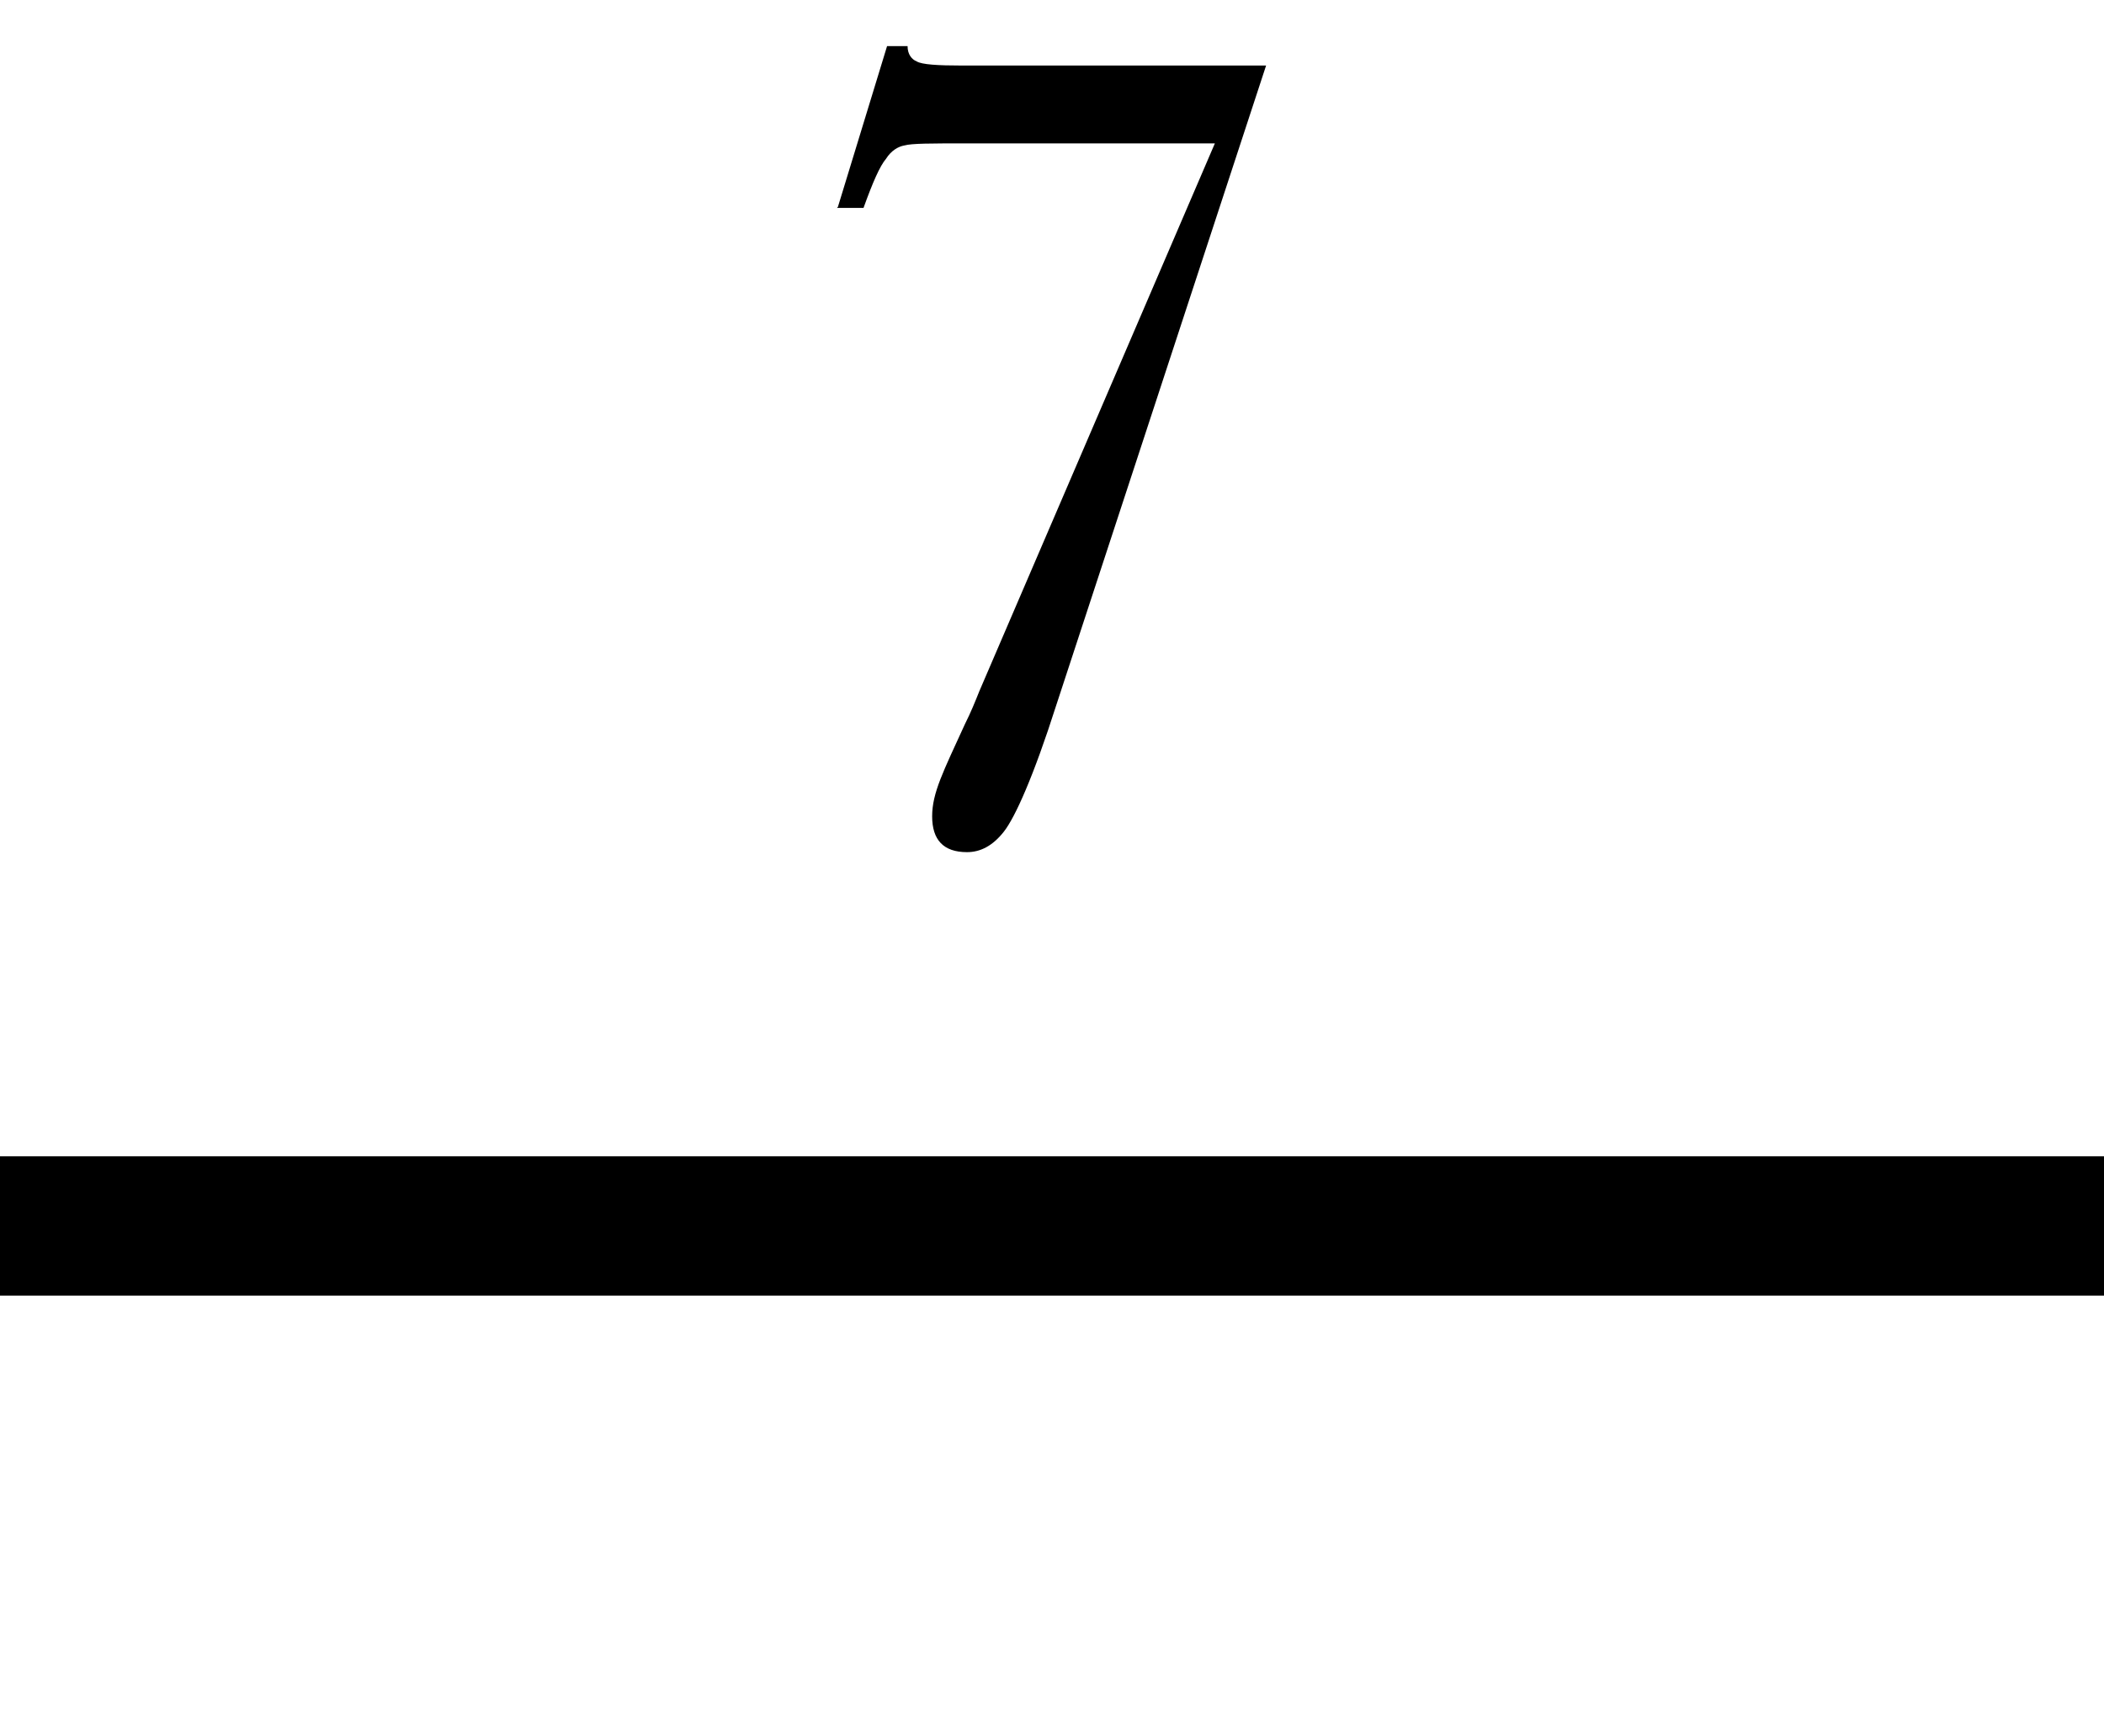
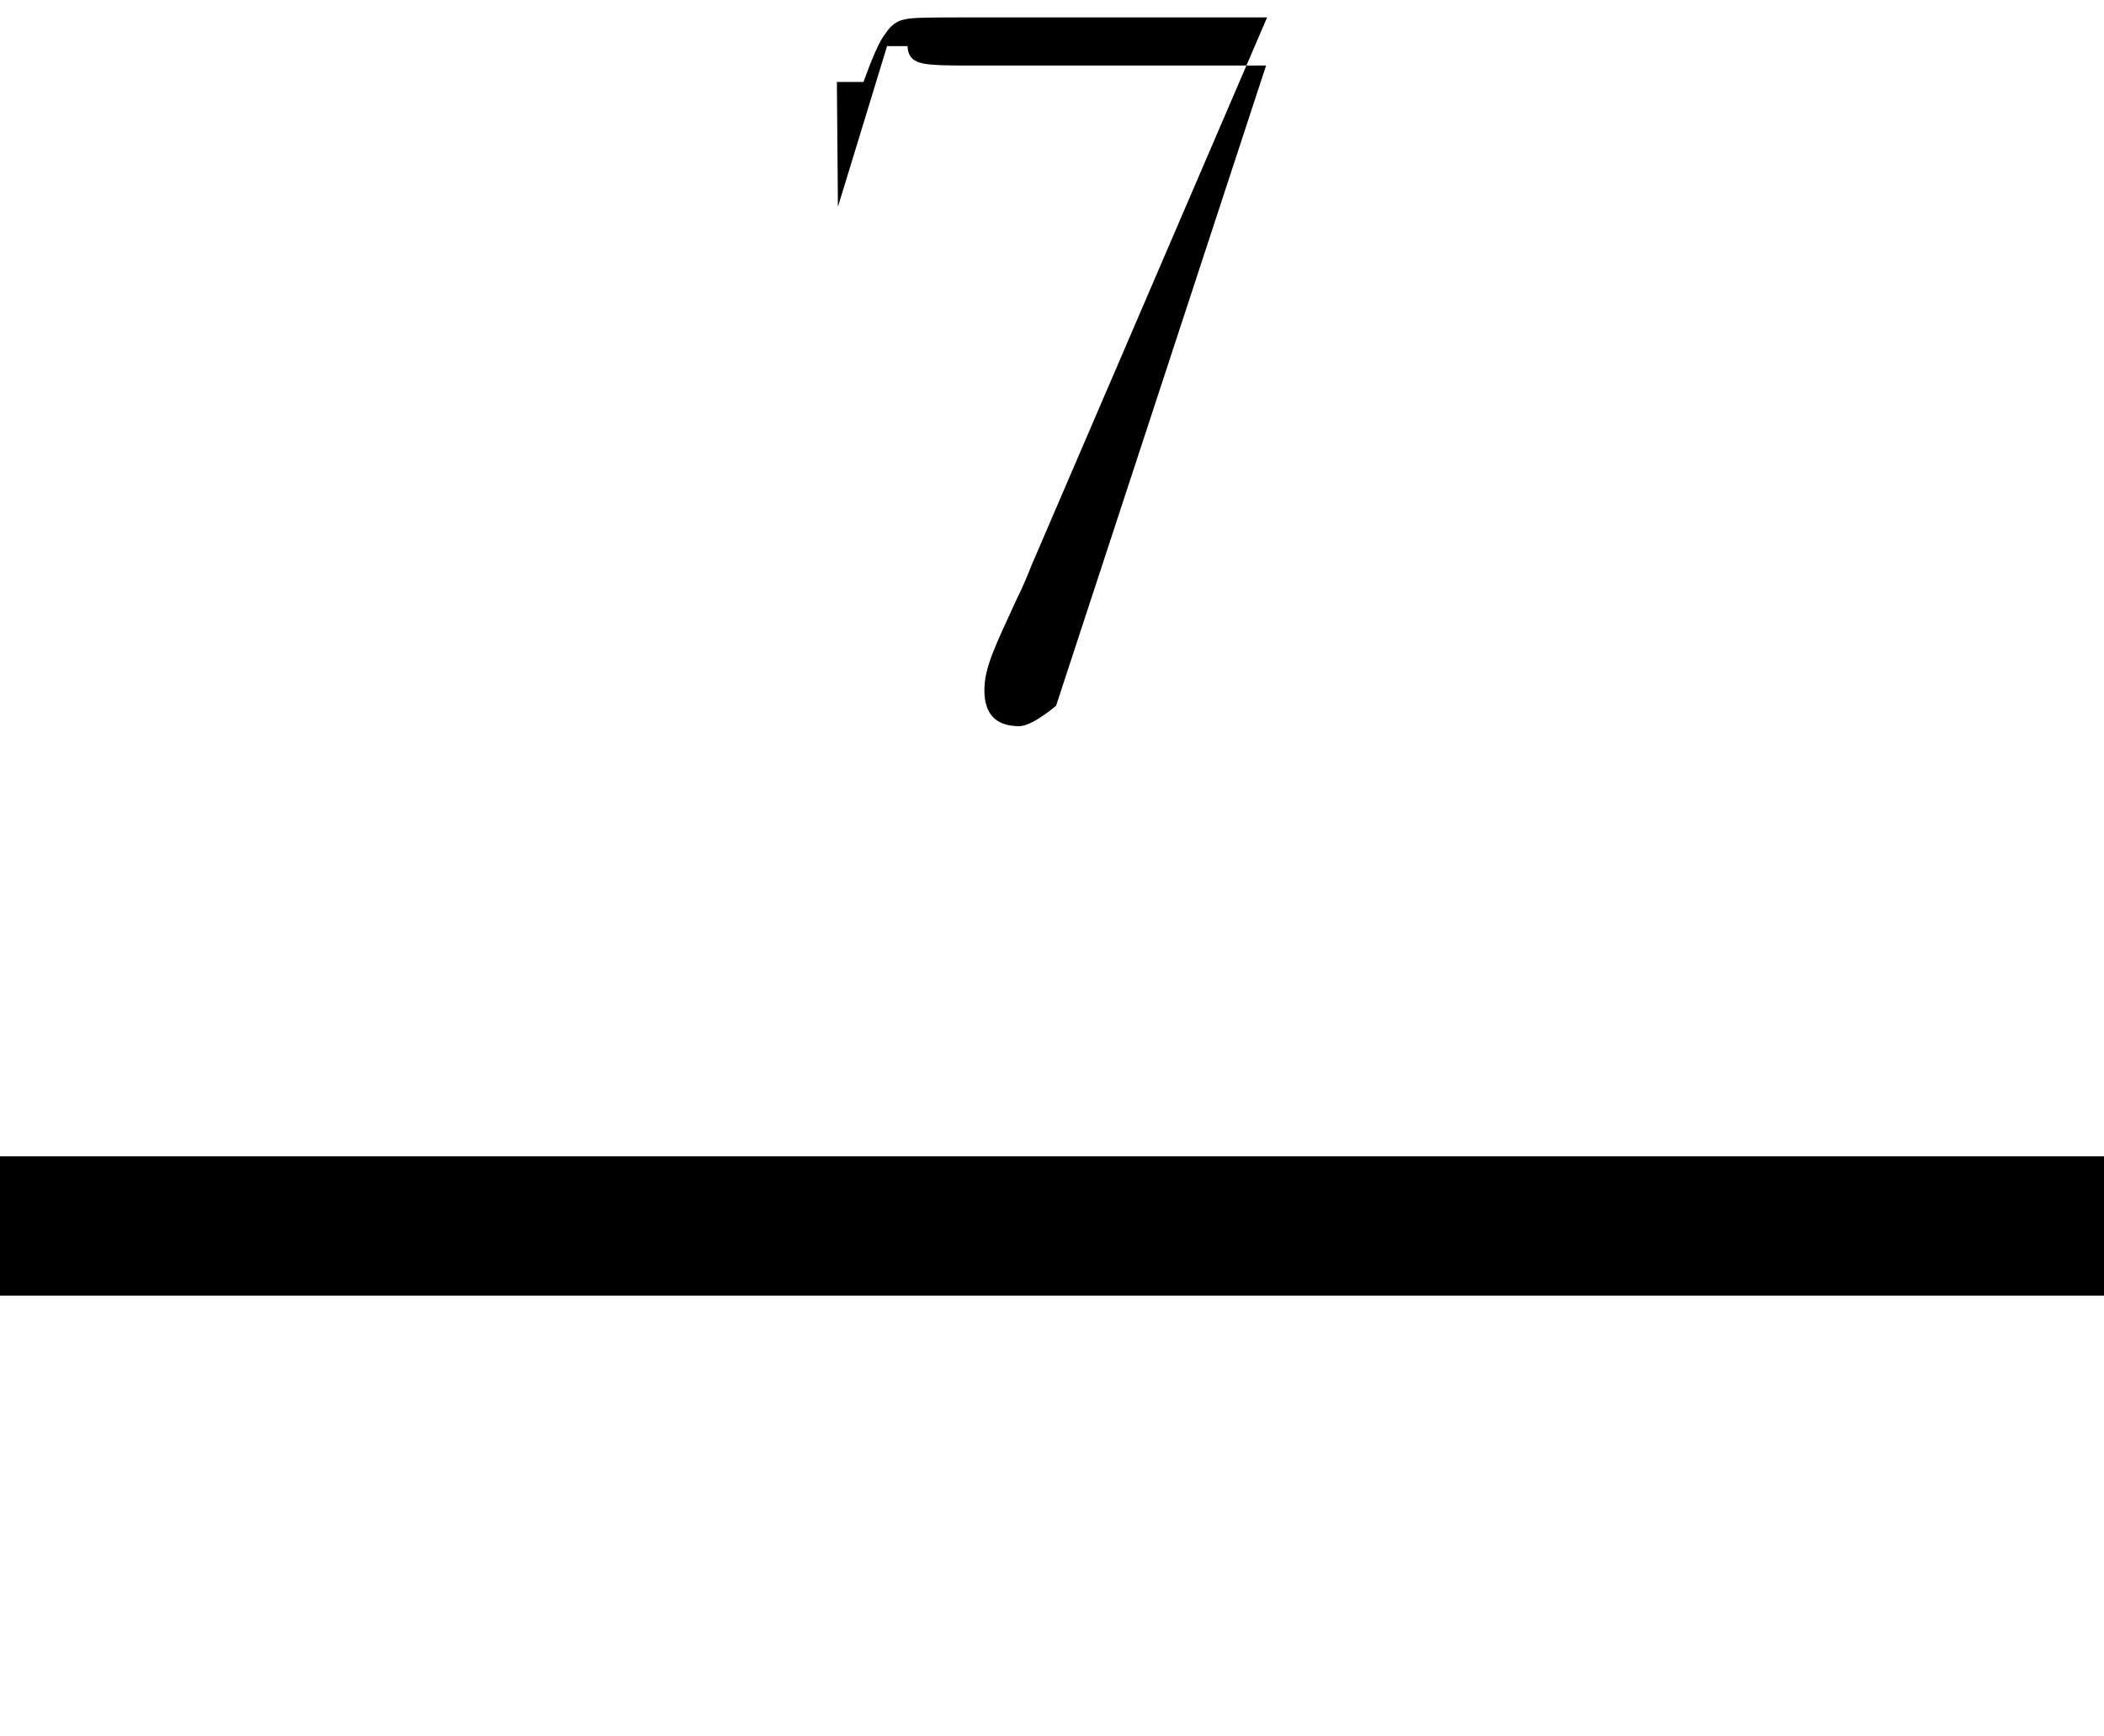
<svg xmlns="http://www.w3.org/2000/svg" viewBox="0 0 205.4 169.5">
-   <path d="M0 112.9h205.4v13.6H0zM81.8 20.2l4.8-15.7h2c0 .8.4 1.3.9 1.5.5.3 2 .4 4.5.4h29.6l-20.5 62.5c-2.2 6.9-4 10.9-5.1 12.3s-2.3 2-3.6 2c-2.3 0-3.4-1.2-3.4-3.5s1.1-4.4 3.2-9c.6-1.2 1-2.2 1.4-3.2l23-53.5H94.2c-3.3 0-5.2 0-5.9.2-.6.1-1.3.5-1.8 1.3-.6.7-1.3 2.3-2.2 4.8h-2.6Z" />
+   <path d="M0 112.9h205.4v13.6H0zM81.8 20.2l4.8-15.7h2c0 .8.4 1.3.9 1.5.5.3 2 .4 4.5.4h29.6l-20.5 62.5s-2.3 2-3.6 2c-2.3 0-3.4-1.2-3.4-3.5s1.1-4.4 3.2-9c.6-1.2 1-2.2 1.4-3.2l23-53.5H94.2c-3.3 0-5.2 0-5.9.2-.6.1-1.3.5-1.8 1.3-.6.7-1.3 2.3-2.2 4.8h-2.6Z" />
</svg>